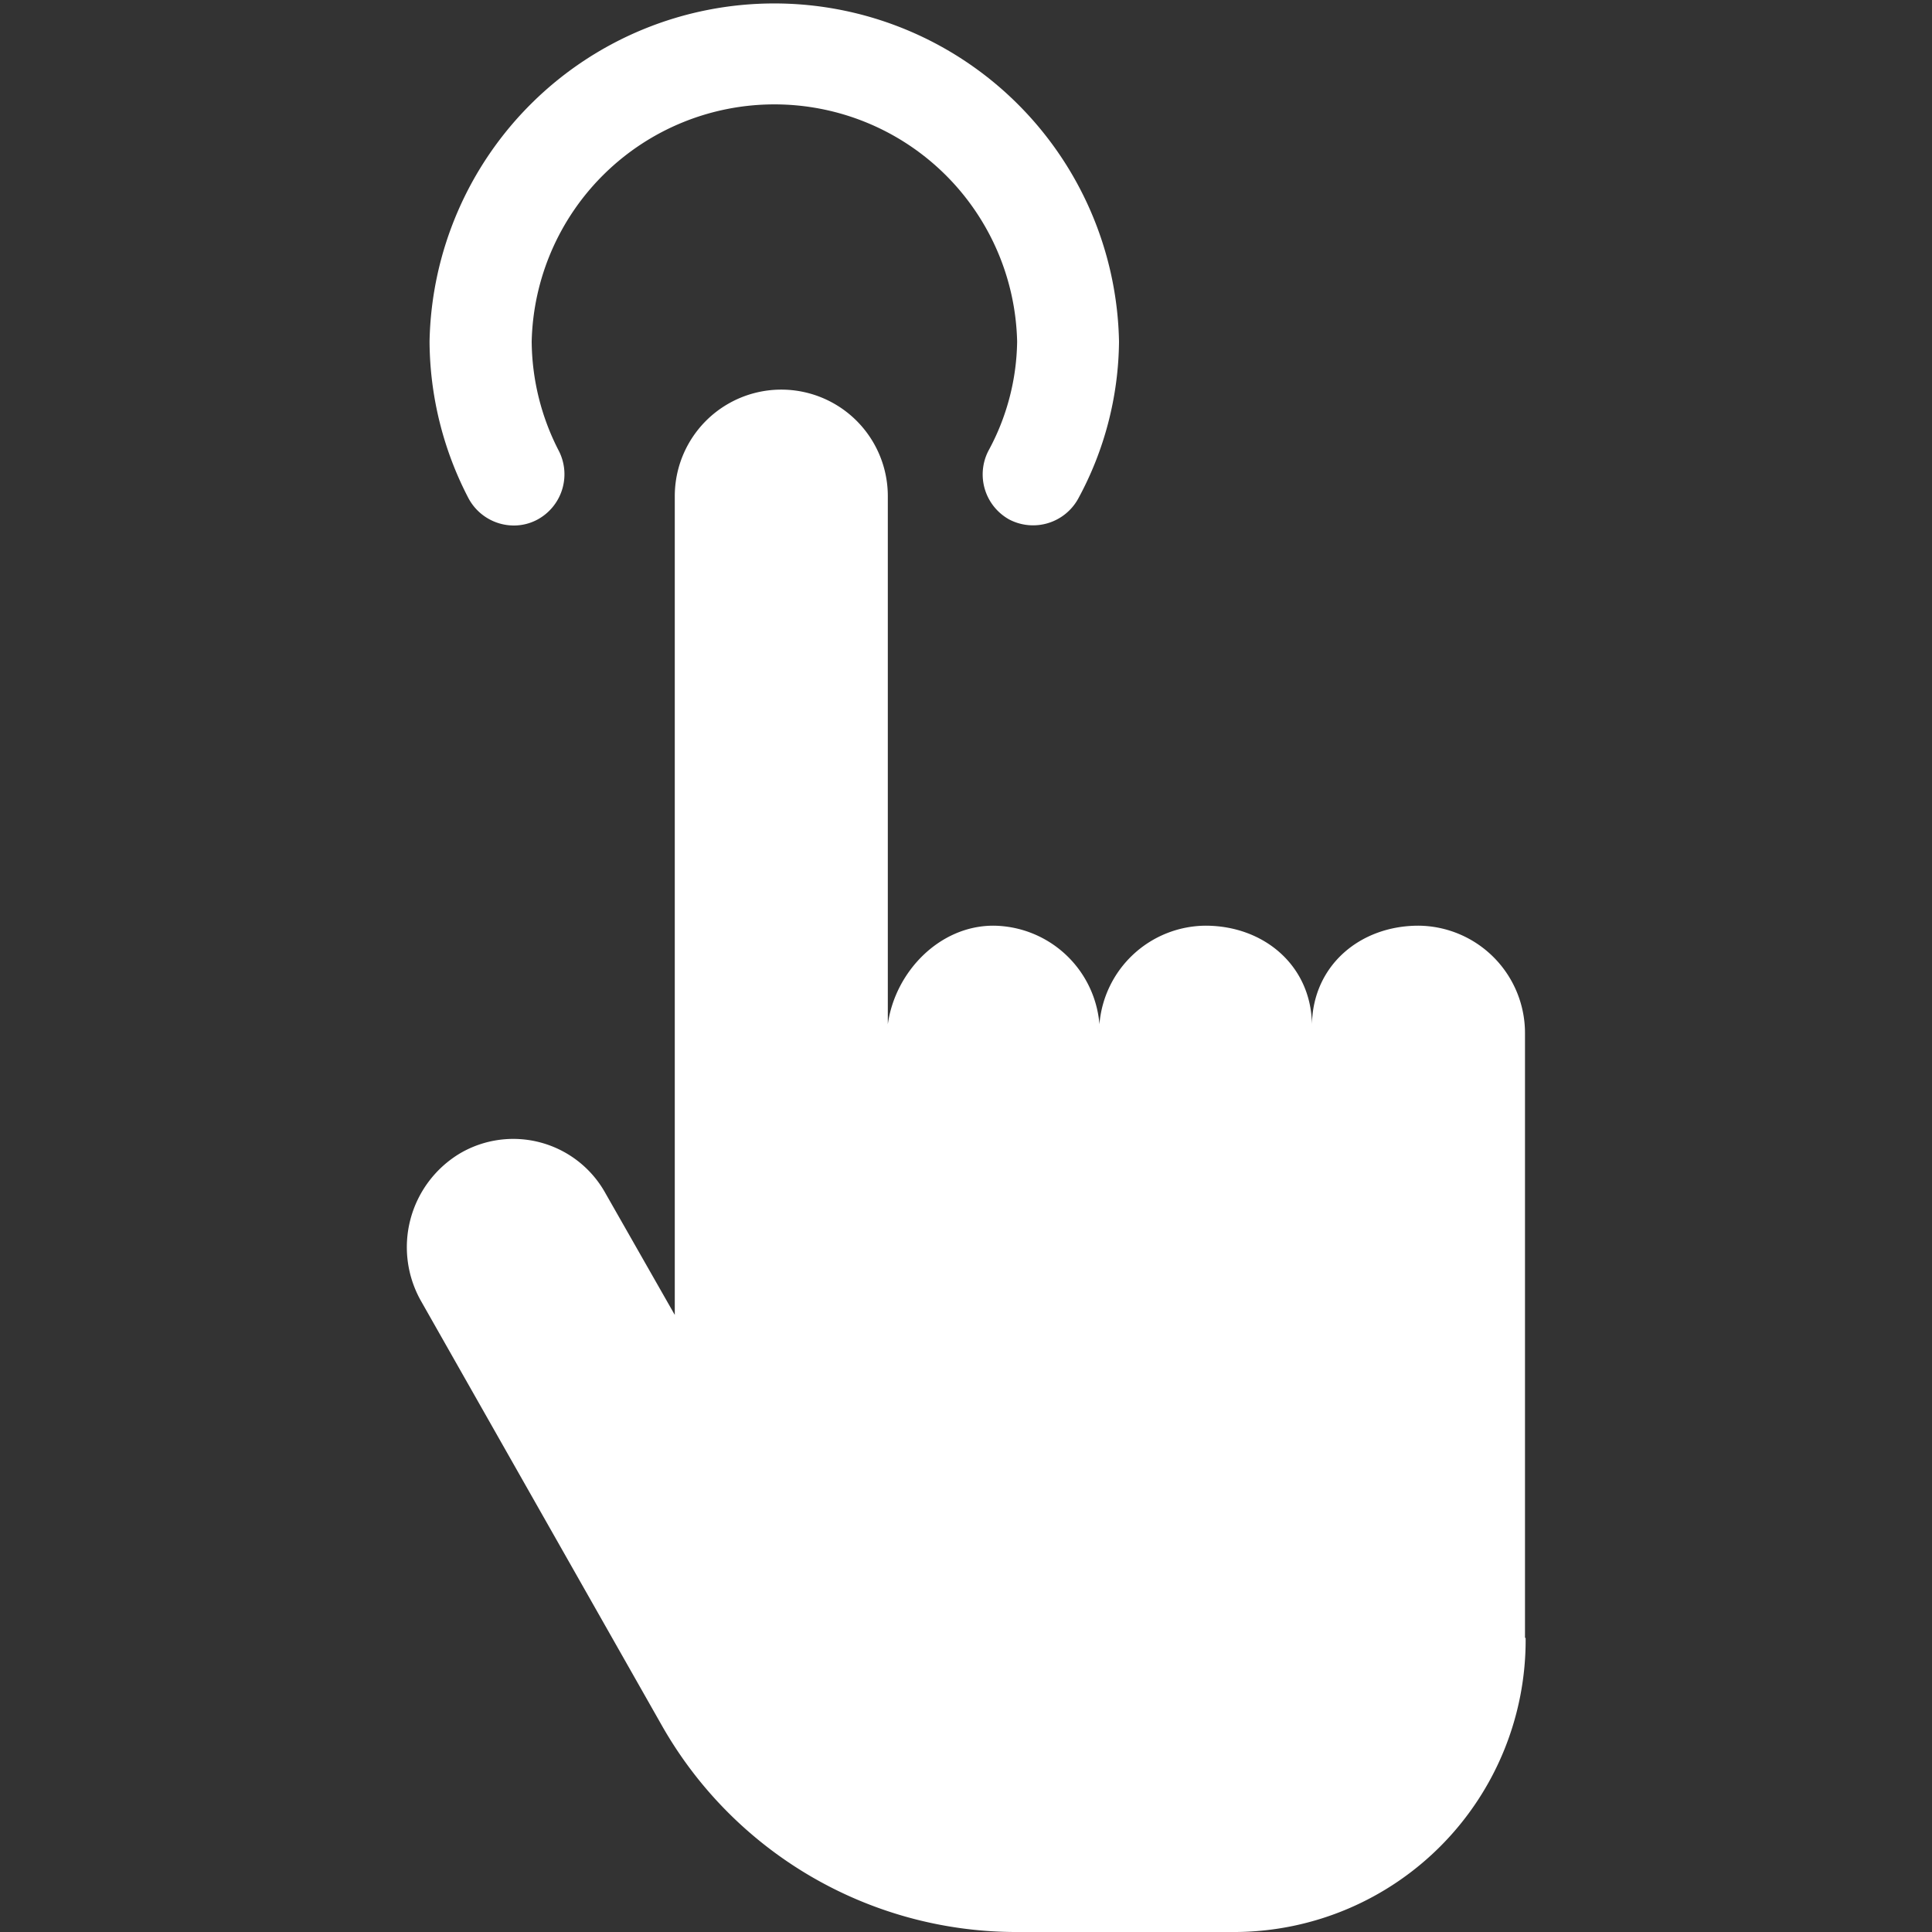
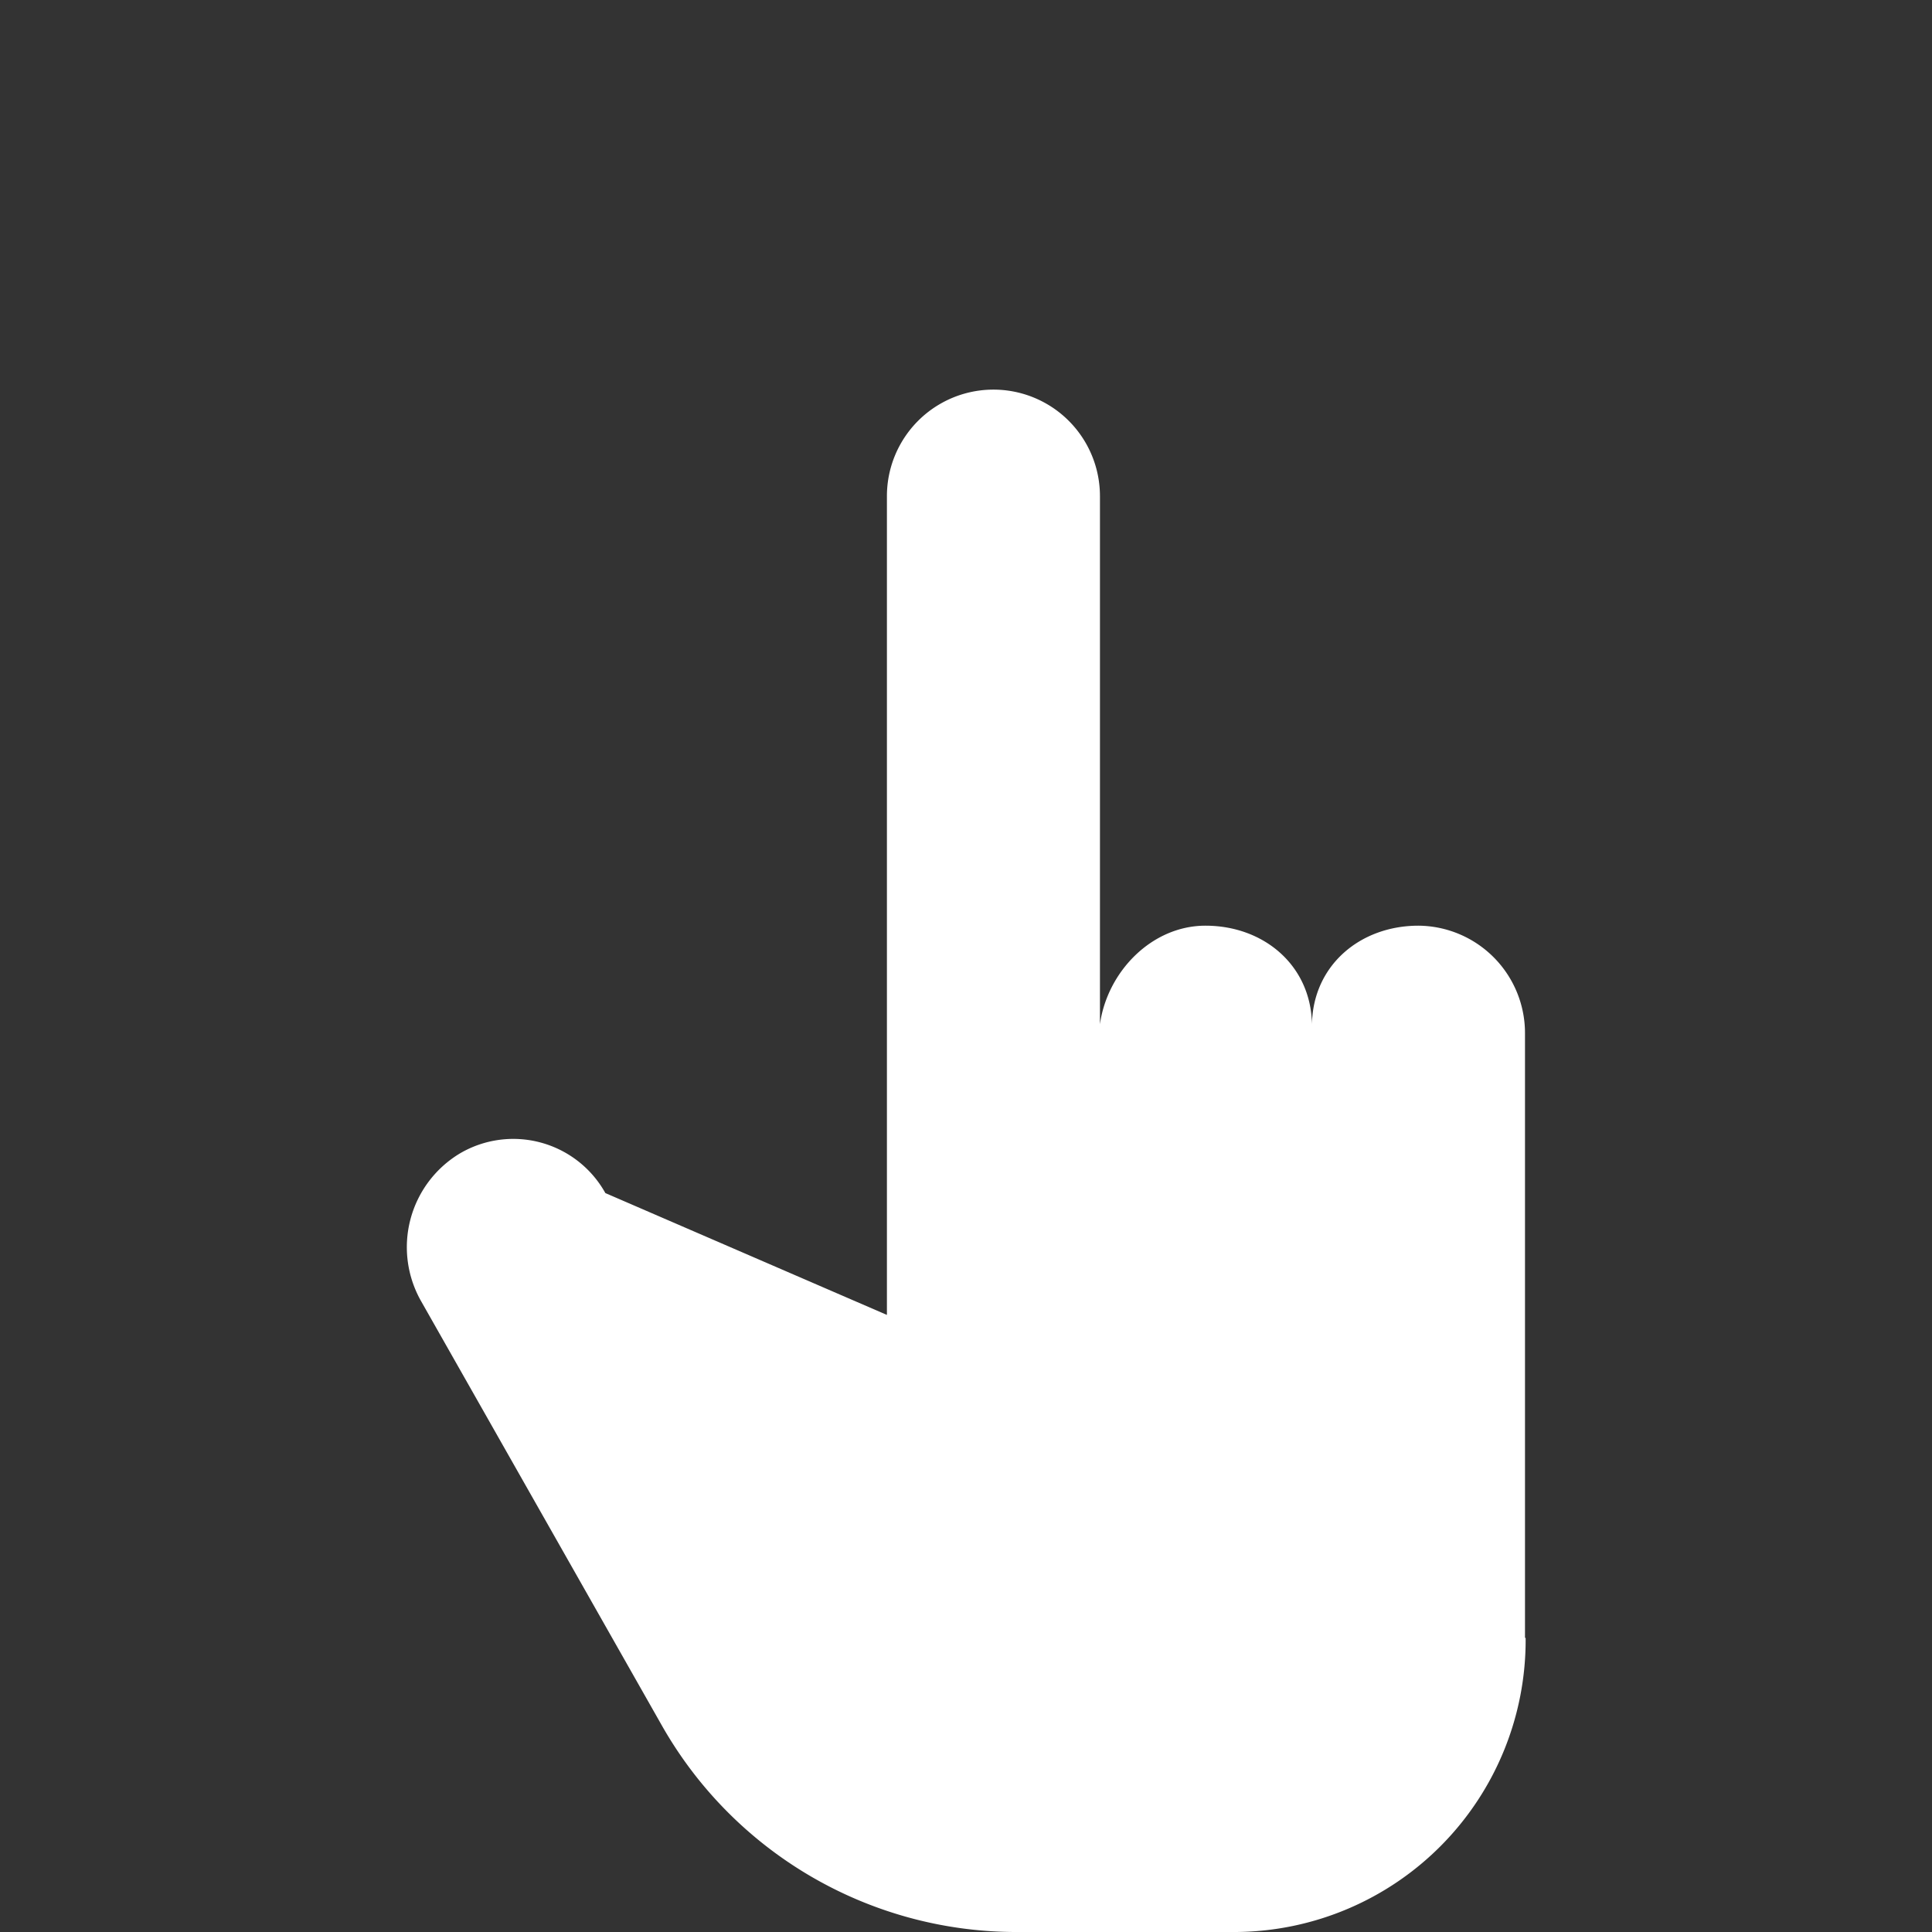
<svg xmlns="http://www.w3.org/2000/svg" id="b2370ab6-17ad-47ad-945b-82577549da12" data-name="Layer 1" viewBox="0 0 150 150">
  <rect x="0" y="0" width="150" height="150" fill="#333333" stroke="none" />
-   <path d="M118.4,127.15V80.29a8.34,8.34,0,0,0-8.27-8.42c-4.52,0-8.19,3.07-8.27,7.65-.08-4.58-3.75-7.65-8.27-7.65a8.33,8.33,0,0,0-8.23,7.65,8.34,8.34,0,0,0-8.24-7.65c-4.17,0-7.62,3.57-8.19,7.65v-41a8.27,8.27,0,1,0-16.54,0v63.57L47,92.63a8.18,8.18,0,0,0-11.29-3.08,8.49,8.49,0,0,0-3,11.5l18.65,32.87A31.65,31.65,0,0,0,78.72,150H96a22.66,22.66,0,0,0,22.45-22.82Z" style="fill:#ffffff" />
-   <path d="M78.37,40.34a4,4,0,0,0,5.35-1.64,26,26,0,0,0,3.16-12.18,26.77,26.77,0,0,0-53.53,0,26.63,26.63,0,0,0,3,12.12,4,4,0,0,0,3.53,2.16,3.87,3.87,0,0,0,1.79-.43,4,4,0,0,0,1.74-5.32,18.76,18.76,0,0,1-2.13-8.53,18.85,18.85,0,0,1,37.69,0A18.21,18.21,0,0,1,76.74,35,4,4,0,0,0,78.37,40.34Z" style="fill:#ffffff" />
+   <path d="M118.4,127.15V80.29a8.34,8.34,0,0,0-8.27-8.42c-4.52,0-8.19,3.07-8.27,7.65-.08-4.58-3.75-7.65-8.27-7.65c-4.17,0-7.62,3.57-8.19,7.65v-41a8.27,8.27,0,1,0-16.54,0v63.57L47,92.63a8.18,8.18,0,0,0-11.29-3.08,8.49,8.49,0,0,0-3,11.5l18.65,32.87A31.65,31.65,0,0,0,78.72,150H96a22.66,22.66,0,0,0,22.45-22.82Z" style="fill:#ffffff" />
</svg>